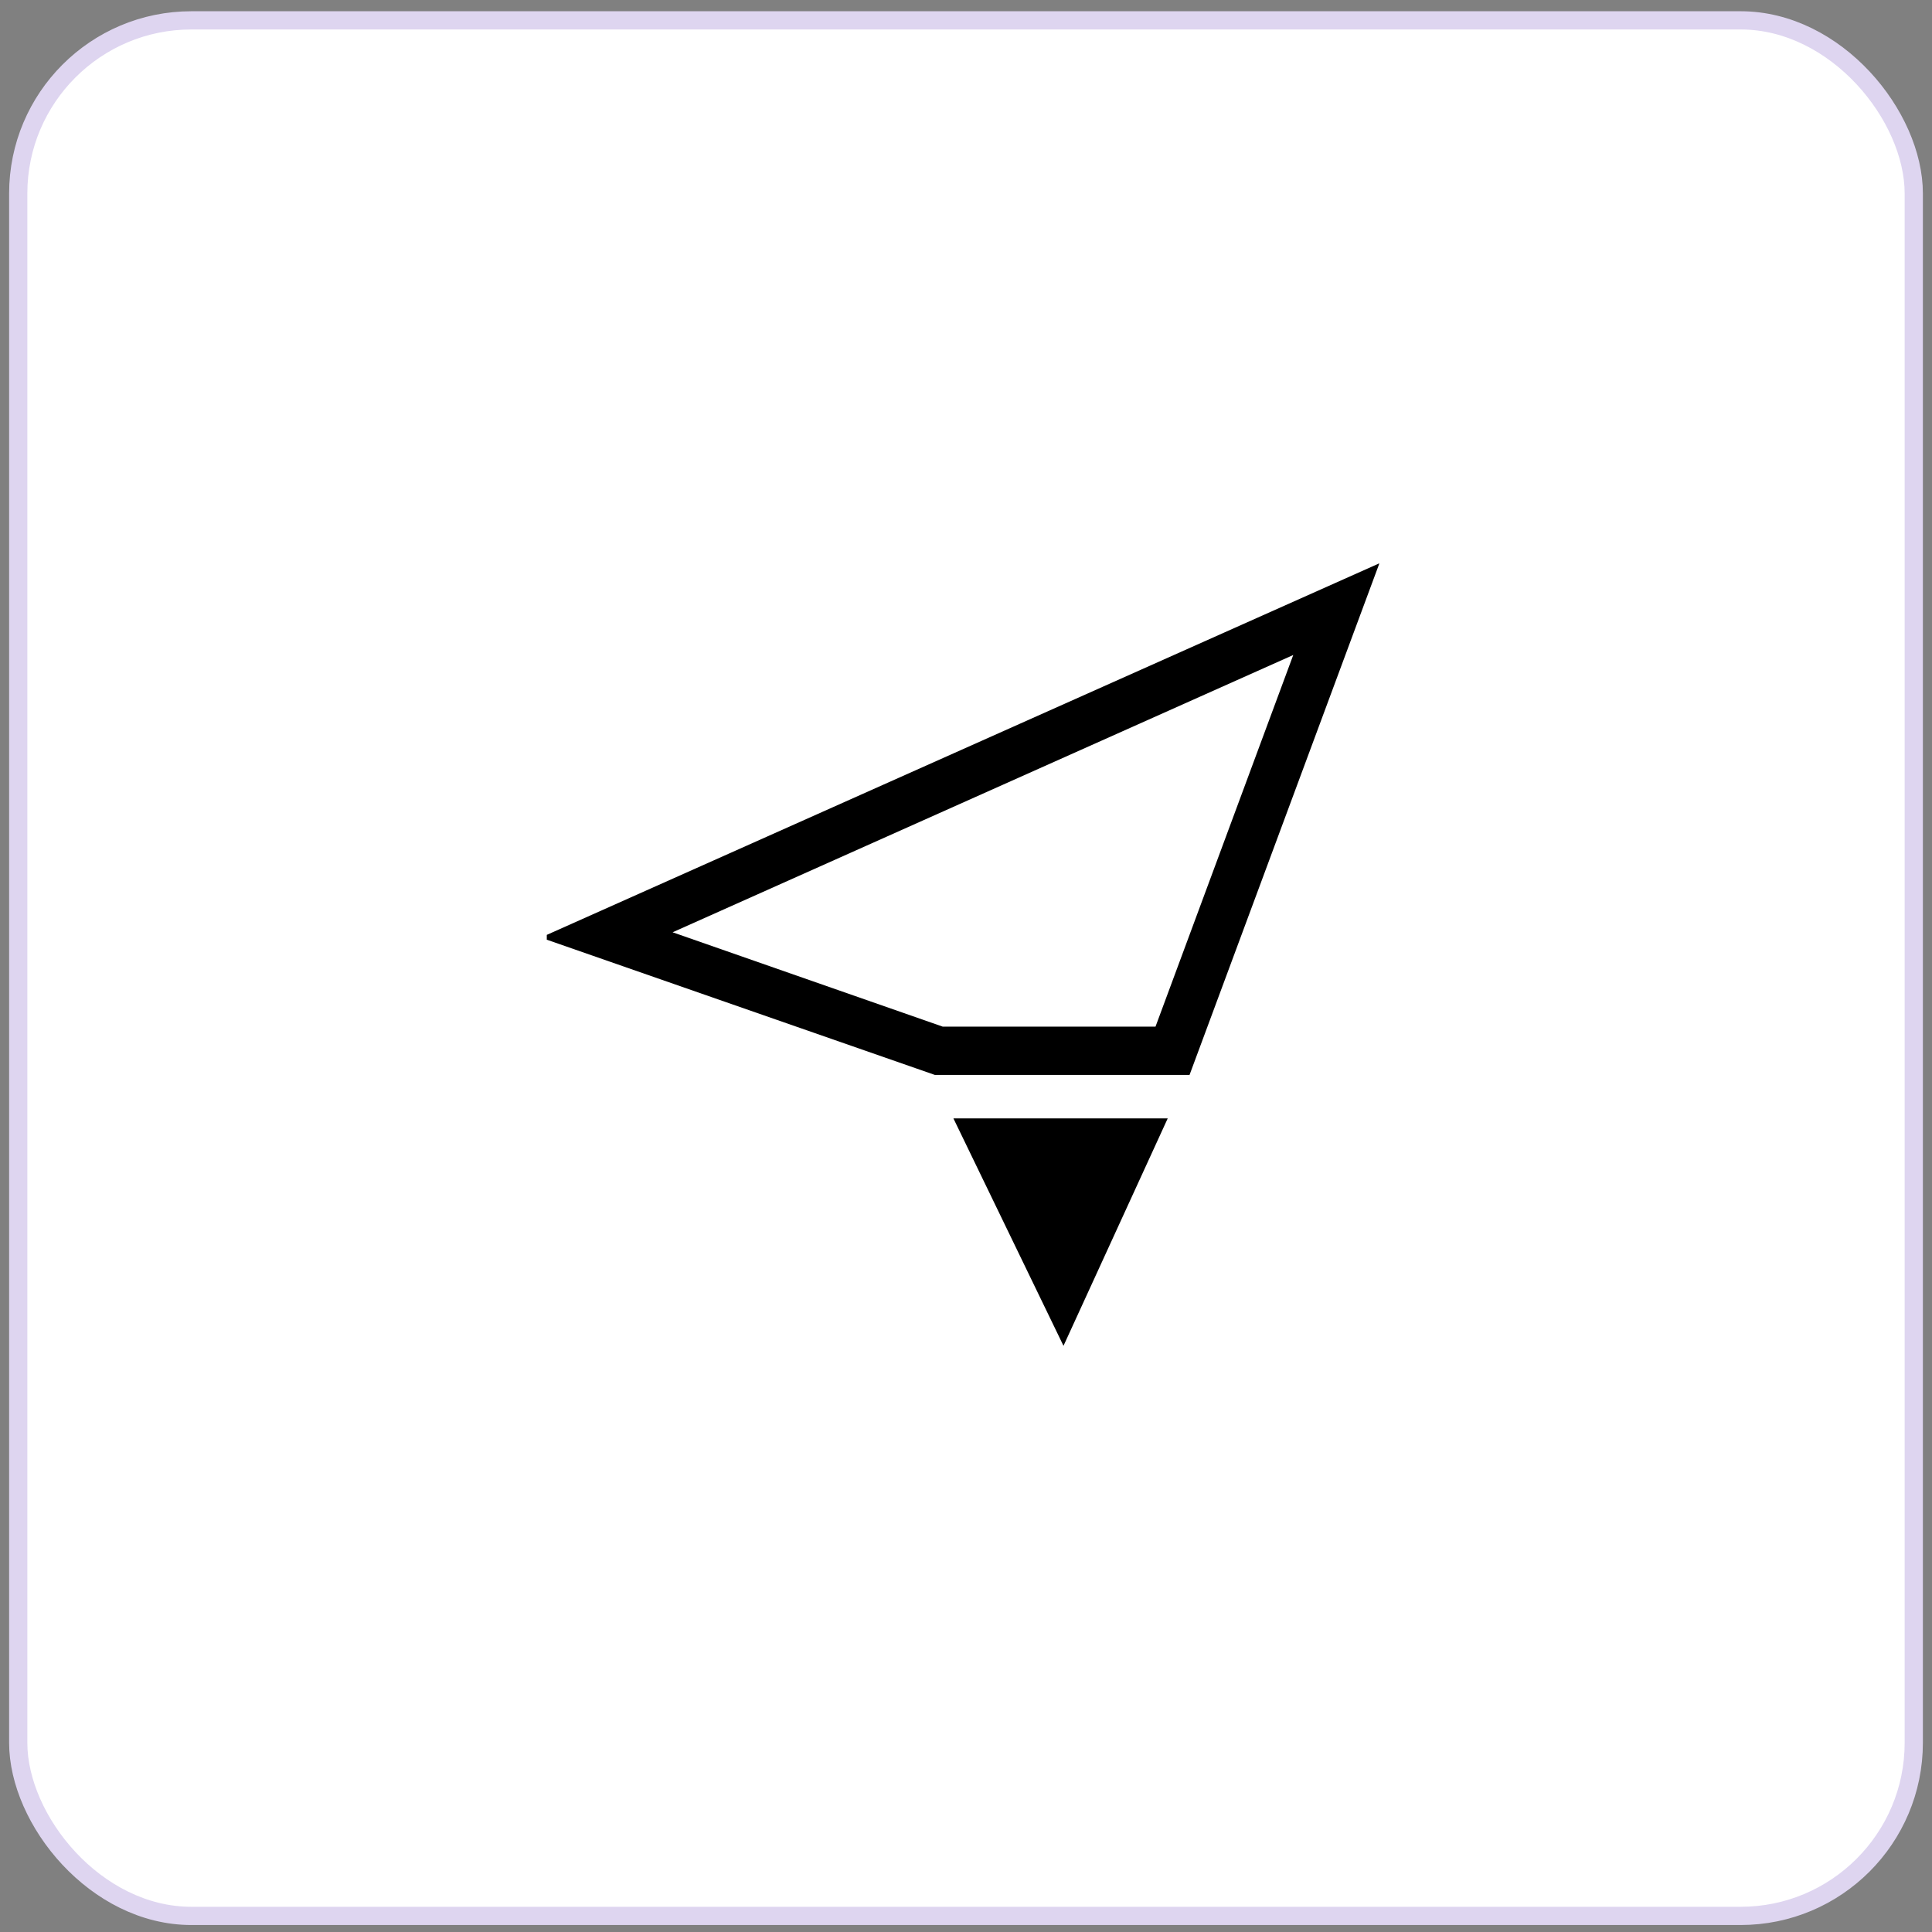
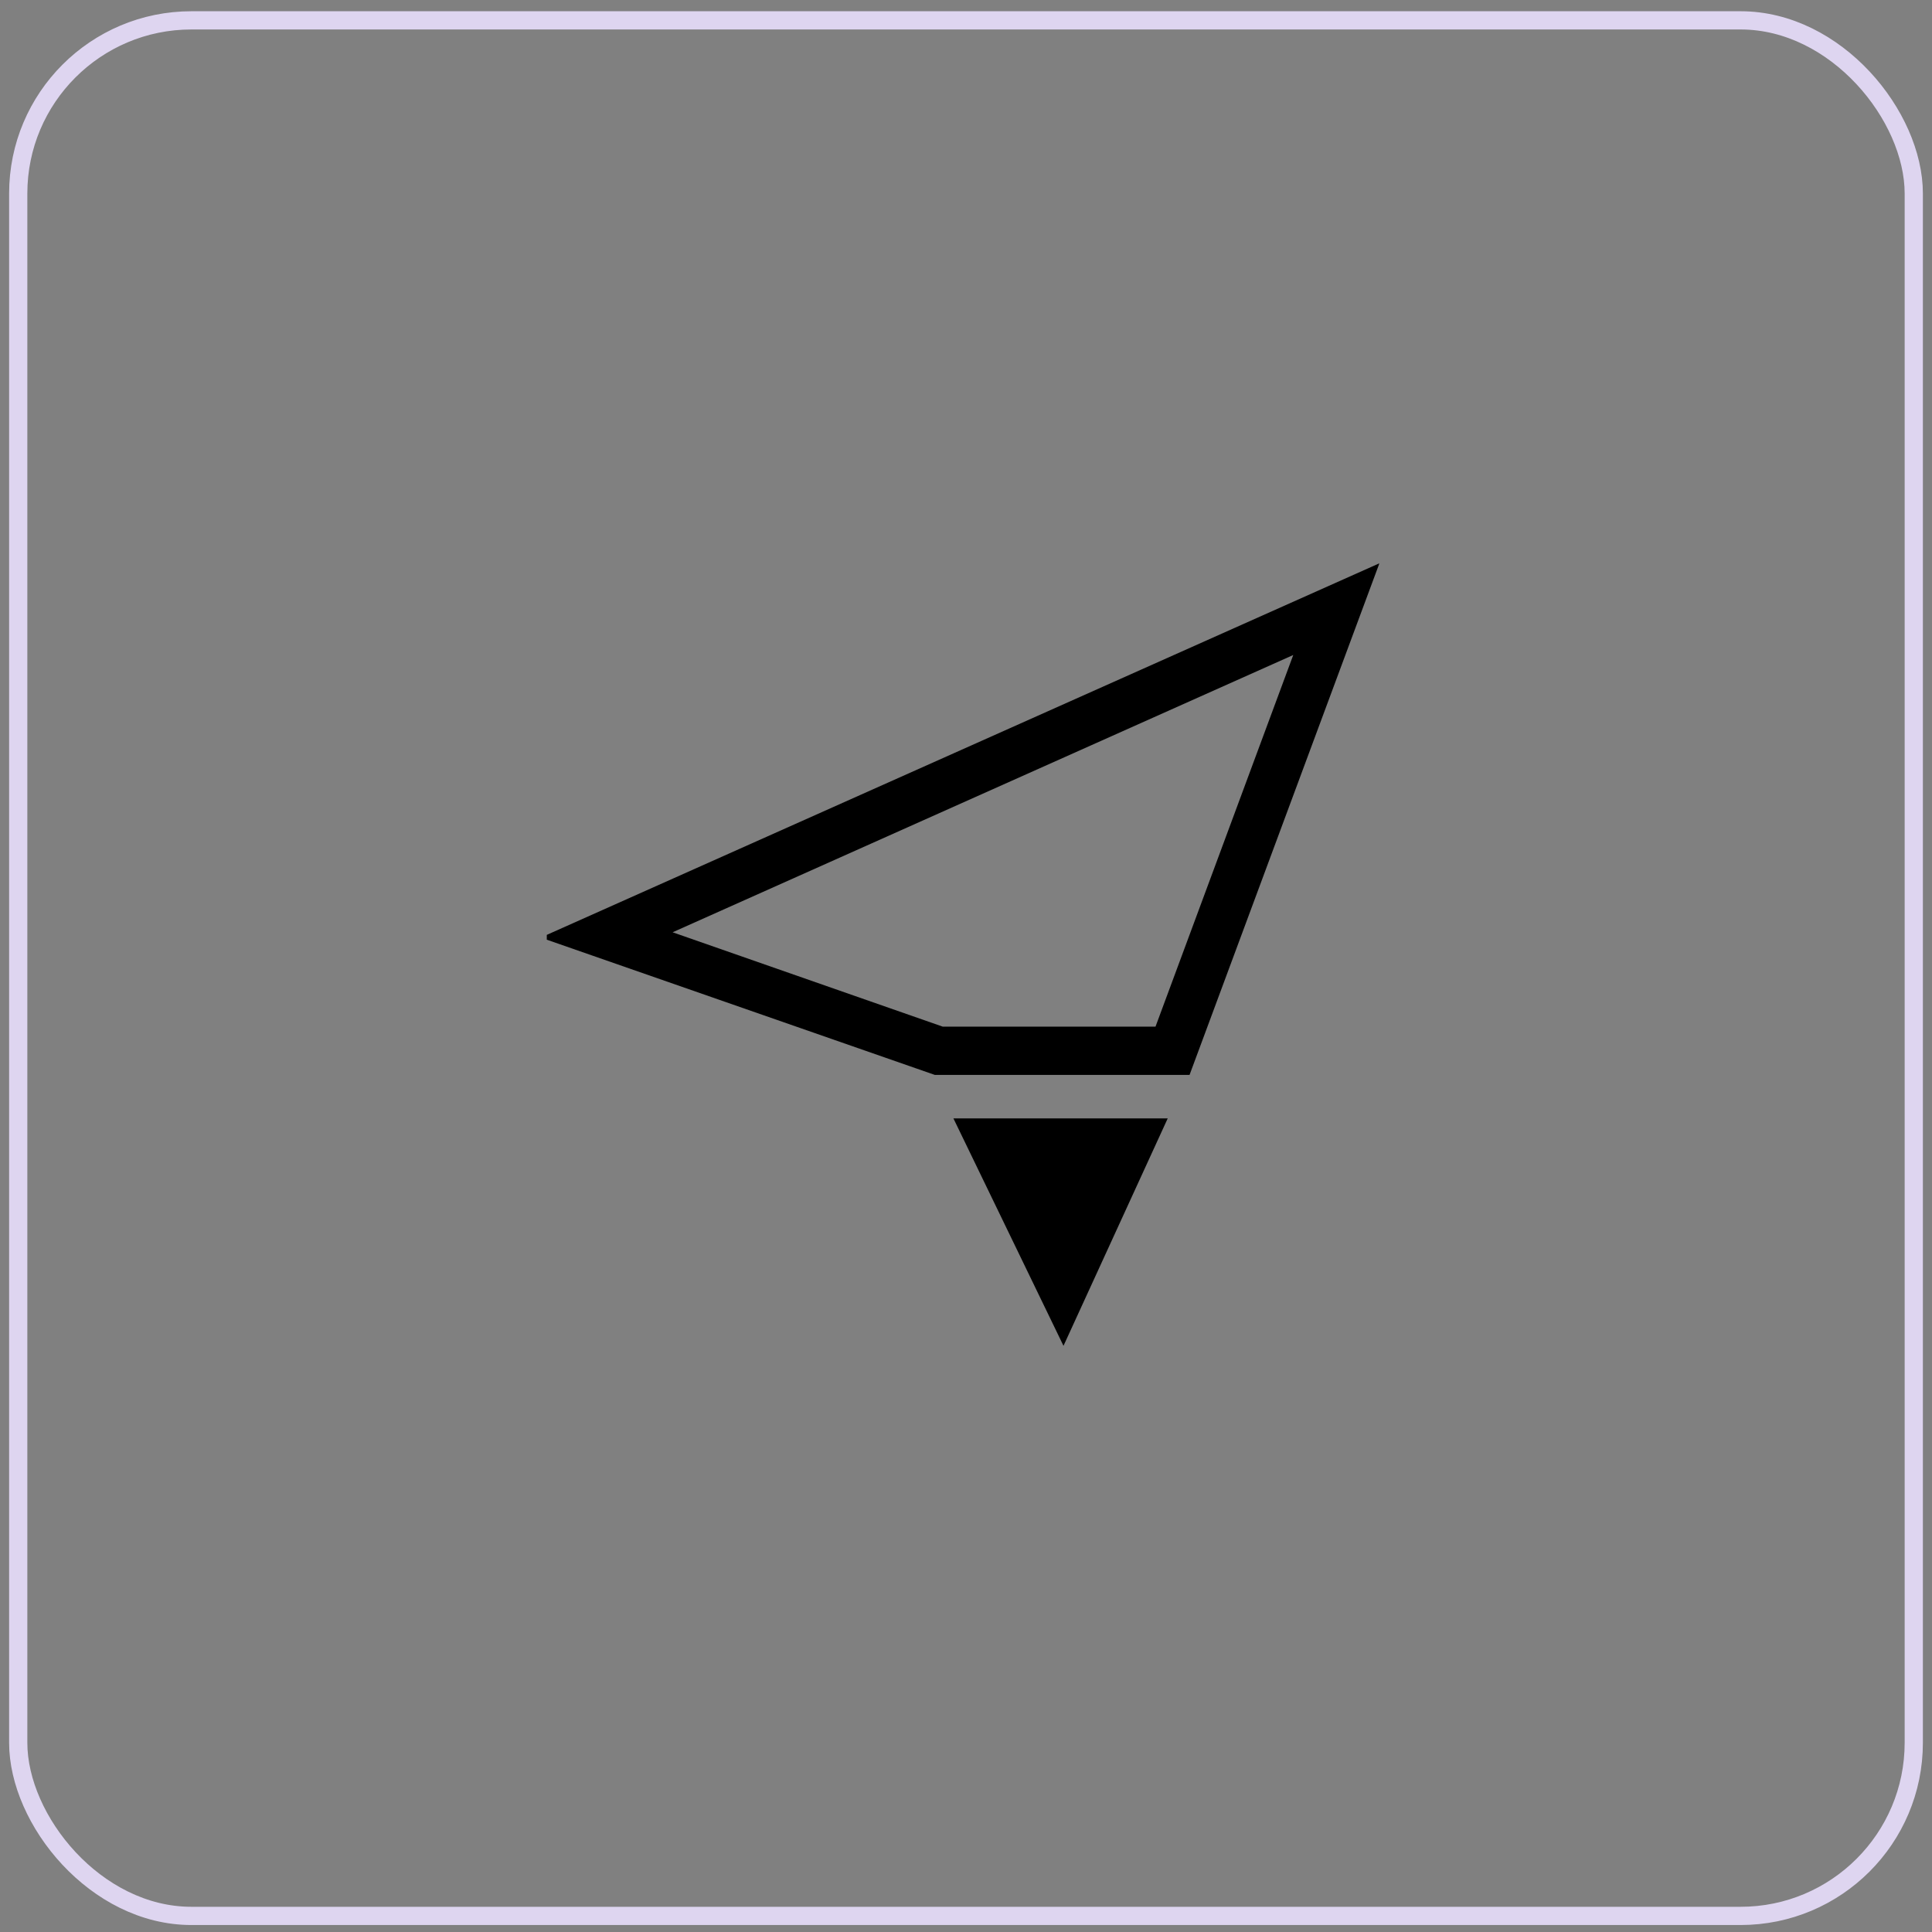
<svg xmlns="http://www.w3.org/2000/svg" width="106" height="106" viewBox="0 0 106 106" fill="none">
  <rect x="0" y="0" width="106" height="106" fill="#808080" stroke="none" />
-   <rect x="1" y="1.117" width="104" height="104" rx="9.5" fill="white" />
  <rect x="1" y="1.117" width="104" height="104" rx="9.5" stroke="#DED5F0" />
  <g clip-path="url(#clip0_22686_4223)">
    <g clip-path="url(#clip1_22686_4223)">
-       <path d="M70.955 35.937L63.397 56.328H51.726L36.903 51.15L70.955 35.937ZM75.682 30.905L29.667 51.441L51.288 58.975H65.265L75.682 30.905Z" fill="black" />
+       <path d="M70.955 35.937L63.397 56.328H51.726L36.903 51.15L70.955 35.937M75.682 30.905L29.667 51.441L51.288 58.975H65.265L75.682 30.905Z" fill="black" />
      <path d="M58.349 73.839L64.068 61.36H52.309L58.349 73.839Z" fill="black" />
    </g>
  </g>
  <defs>
    <clipPath id="clip0_22686_4223">
      <rect width="46" height="46" fill="white" transform="translate(30 30.117)" />
    </clipPath>
    <clipPath id="clip1_22686_4223">
      <rect width="46" height="46" fill="white" transform="translate(29.667 29.883)" />
    </clipPath>
  </defs>
</svg>